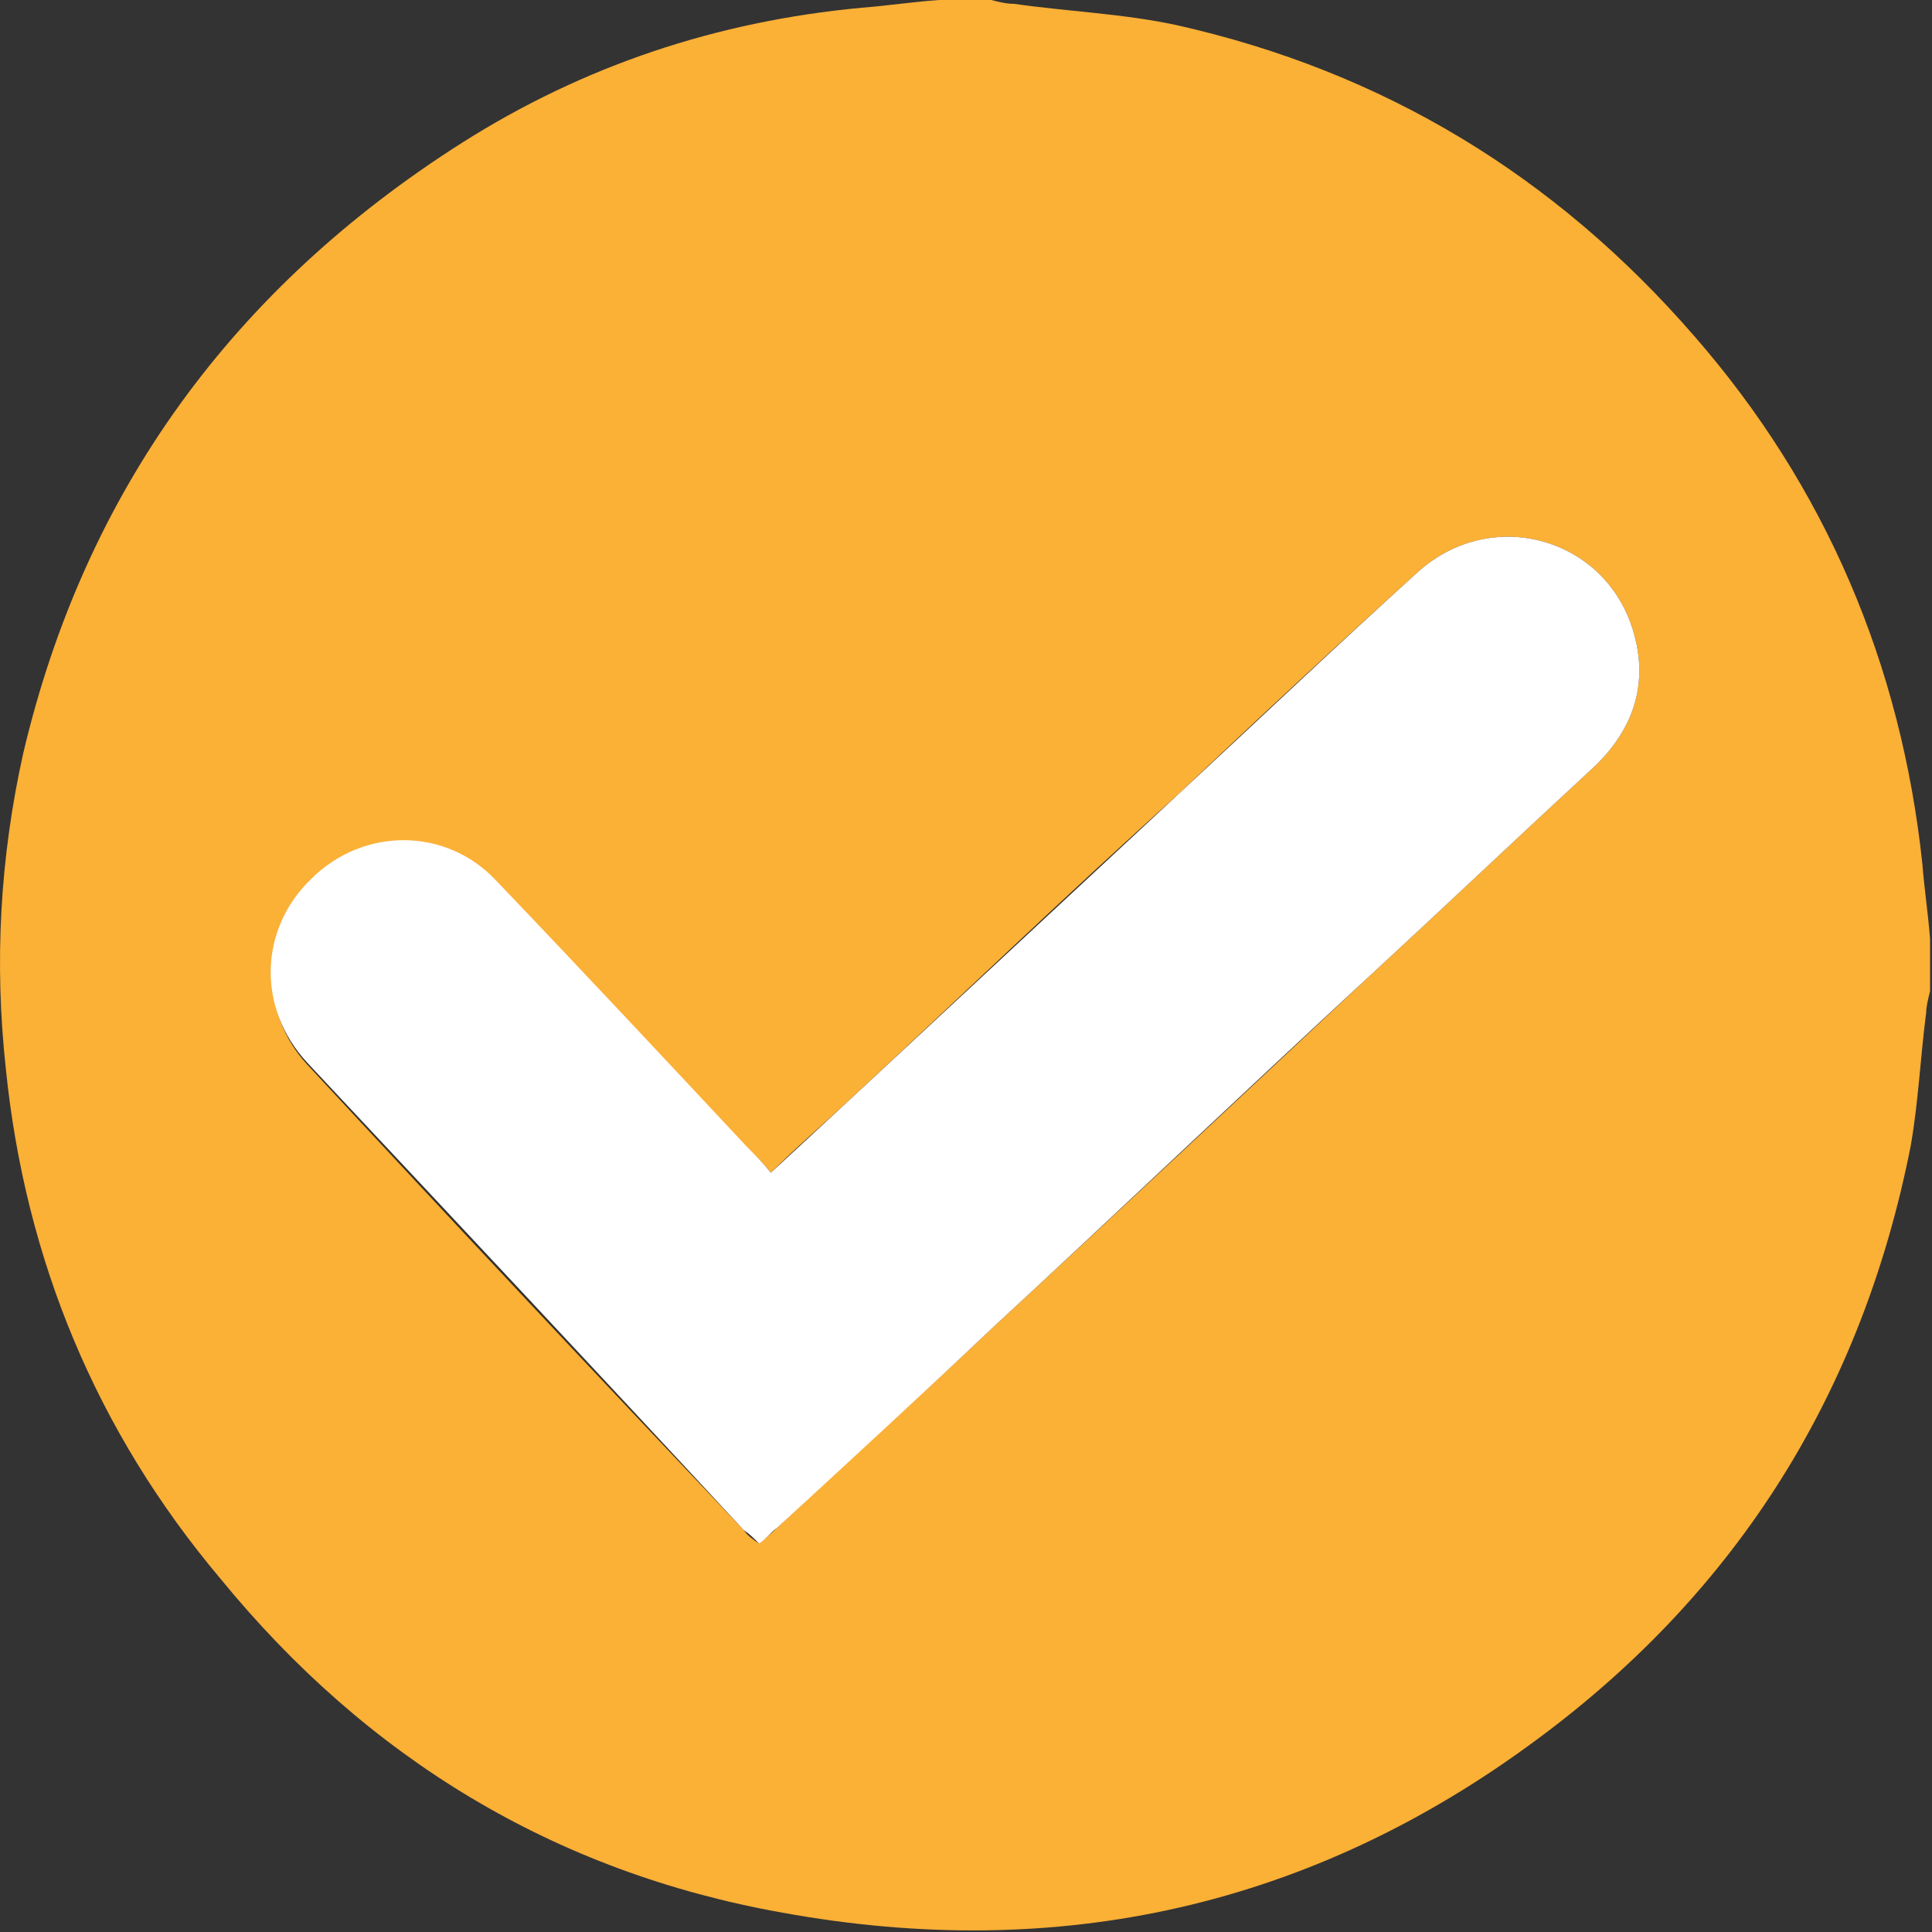
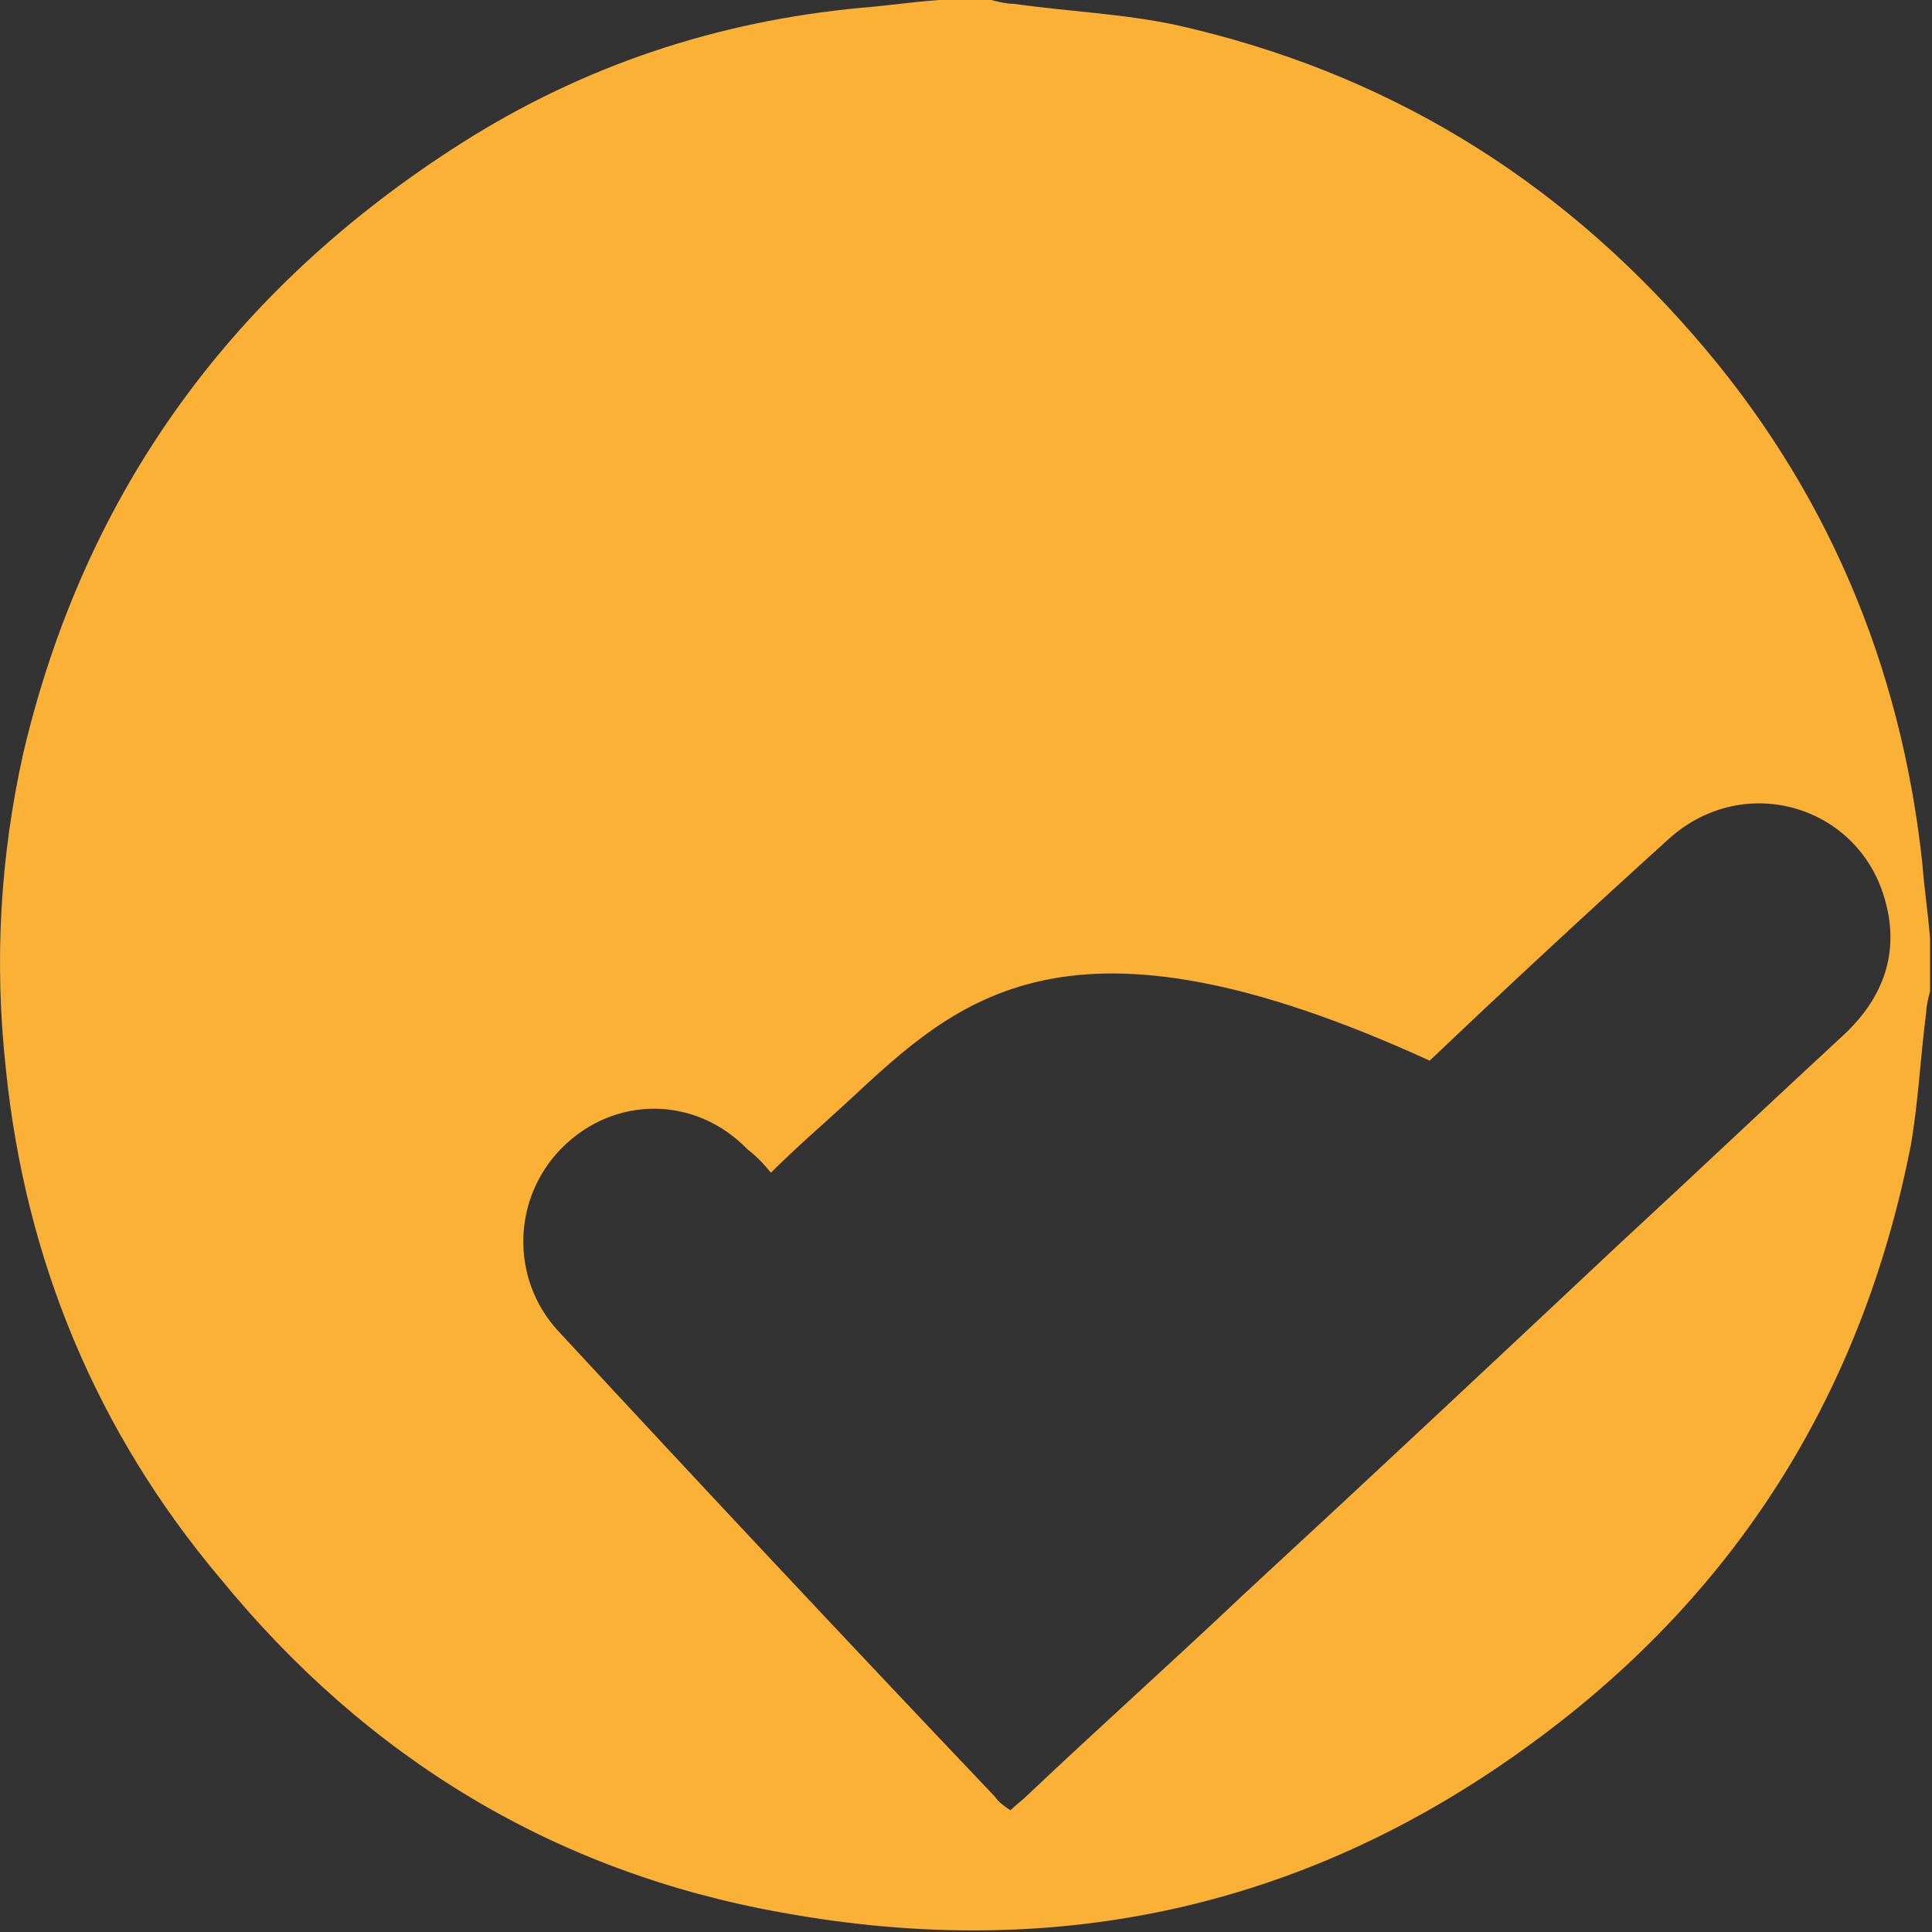
<svg xmlns="http://www.w3.org/2000/svg" version="1.1" id="Capa_1" x="0px" y="0px" viewBox="0 0 100 100" style="enable-background:new 0 0 100 100;" xml:space="preserve">
  <rect x="0" y="0" width="100" height="100" fill="#333333" stroke="none" />
  <style type="text/css">
	.st0{fill:#1FB4E9;}
	.st1{fill:#DC1C8C;}
	.st2{fill:#FFFFFF;}
	.st3{fill:#FBB036;}
	.st4{fill:#35B4E7;}
	.st5{fill:#F2736E;}
	.st6{opacity:0.1;fill:#FFFFFF;}
	.st7{fill:#ABD050;}
</style>
  <g>
-     <path class="st3" d="M48.6,0c0.9,0,1.8,0,2.7,0c0.4,0.1,0.8,0.2,1.2,0.2c2.8,0.4,5.6,0.5,8.4,1.1c10.7,2.4,19.6,7.8,26.8,16.1   c6.8,7.8,10.7,17,11.8,27.3c0.1,1.3,0.3,2.6,0.4,3.9c0,0.9,0,1.8,0,2.7c-0.1,0.4-0.2,0.8-0.2,1.1c-0.3,2.3-0.4,4.6-0.8,6.9   c-2.5,12.7-8.9,23-19.3,30.7c-11.7,8.7-24.8,11.6-39.1,9C28.7,96.9,19,91,11.4,81.7C5,74.1,1.3,65.2,0.3,55.3   C-0.3,49.8,0,44.4,1.2,39C4.4,25.4,12.1,14.9,23.9,7.4c6.3-4,13.2-6.3,20.7-7C45.9,0.3,47.2,0.1,48.6,0z M39.9,60.7   c-0.4-0.5-0.8-0.9-1.2-1.2c-4.3-4.6-8.6-9.3-13-13.8c-2.7-2.8-6.9-2.8-9.6-0.1c-2.6,2.6-2.7,6.8-0.2,9.5c7.5,8.1,15,16.1,22.6,24.1   c0.2,0.3,0.5,0.5,0.8,0.7c0.3-0.3,0.6-0.5,0.9-0.8c3.7-3.5,7.5-6.9,11.2-10.4c6.5-6,12.9-12,19.4-18.1c3.9-3.6,7.8-7.3,11.7-10.9   c2-1.9,2.8-4.2,2.1-6.8c-1.3-5-7.3-6.8-11.2-3.3c-4.2,3.8-8.3,7.6-12.4,11.5C55.2,46.3,49.6,51.7,43.9,57   C42.6,58.2,41.2,59.4,39.9,60.7z" />
-     <path class="st2" d="M39.9,60.7c1.4-1.3,2.7-2.5,4-3.7c5.7-5.3,11.4-10.6,17.1-15.9c4.1-3.8,8.2-7.7,12.4-11.5   c3.9-3.5,9.9-1.7,11.2,3.3c0.7,2.6-0.1,4.9-2.1,6.8c-3.9,3.6-7.8,7.3-11.7,10.9c-6.5,6-12.9,12.1-19.4,18.1   c-3.7,3.5-7.4,6.9-11.2,10.4c-0.3,0.2-0.5,0.5-0.9,0.8c-0.3-0.3-0.5-0.5-0.8-0.7C31,71.1,23.4,63,15.9,55c-2.6-2.8-2.5-6.9,0.2-9.5   c2.7-2.7,7-2.7,9.6,0.1c4.4,4.6,8.7,9.2,13,13.8C39.1,59.8,39.5,60.2,39.9,60.7z" />
+     <path class="st3" d="M48.6,0c0.9,0,1.8,0,2.7,0c0.4,0.1,0.8,0.2,1.2,0.2c2.8,0.4,5.6,0.5,8.4,1.1c10.7,2.4,19.6,7.8,26.8,16.1   c6.8,7.8,10.7,17,11.8,27.3c0.1,1.3,0.3,2.6,0.4,3.9c0,0.9,0,1.8,0,2.7c-0.1,0.4-0.2,0.8-0.2,1.1c-0.3,2.3-0.4,4.6-0.8,6.9   c-2.5,12.7-8.9,23-19.3,30.7c-11.7,8.7-24.8,11.6-39.1,9C28.7,96.9,19,91,11.4,81.7C5,74.1,1.3,65.2,0.3,55.3   C-0.3,49.8,0,44.4,1.2,39C4.4,25.4,12.1,14.9,23.9,7.4c6.3-4,13.2-6.3,20.7-7C45.9,0.3,47.2,0.1,48.6,0z M39.9,60.7   c-0.4-0.5-0.8-0.9-1.2-1.2c-2.7-2.8-6.9-2.8-9.6-0.1c-2.6,2.6-2.7,6.8-0.2,9.5c7.5,8.1,15,16.1,22.6,24.1   c0.2,0.3,0.5,0.5,0.8,0.7c0.3-0.3,0.6-0.5,0.9-0.8c3.7-3.5,7.5-6.9,11.2-10.4c6.5-6,12.9-12,19.4-18.1c3.9-3.6,7.8-7.3,11.7-10.9   c2-1.9,2.8-4.2,2.1-6.8c-1.3-5-7.3-6.8-11.2-3.3c-4.2,3.8-8.3,7.6-12.4,11.5C55.2,46.3,49.6,51.7,43.9,57   C42.6,58.2,41.2,59.4,39.9,60.7z" />
  </g>
</svg>